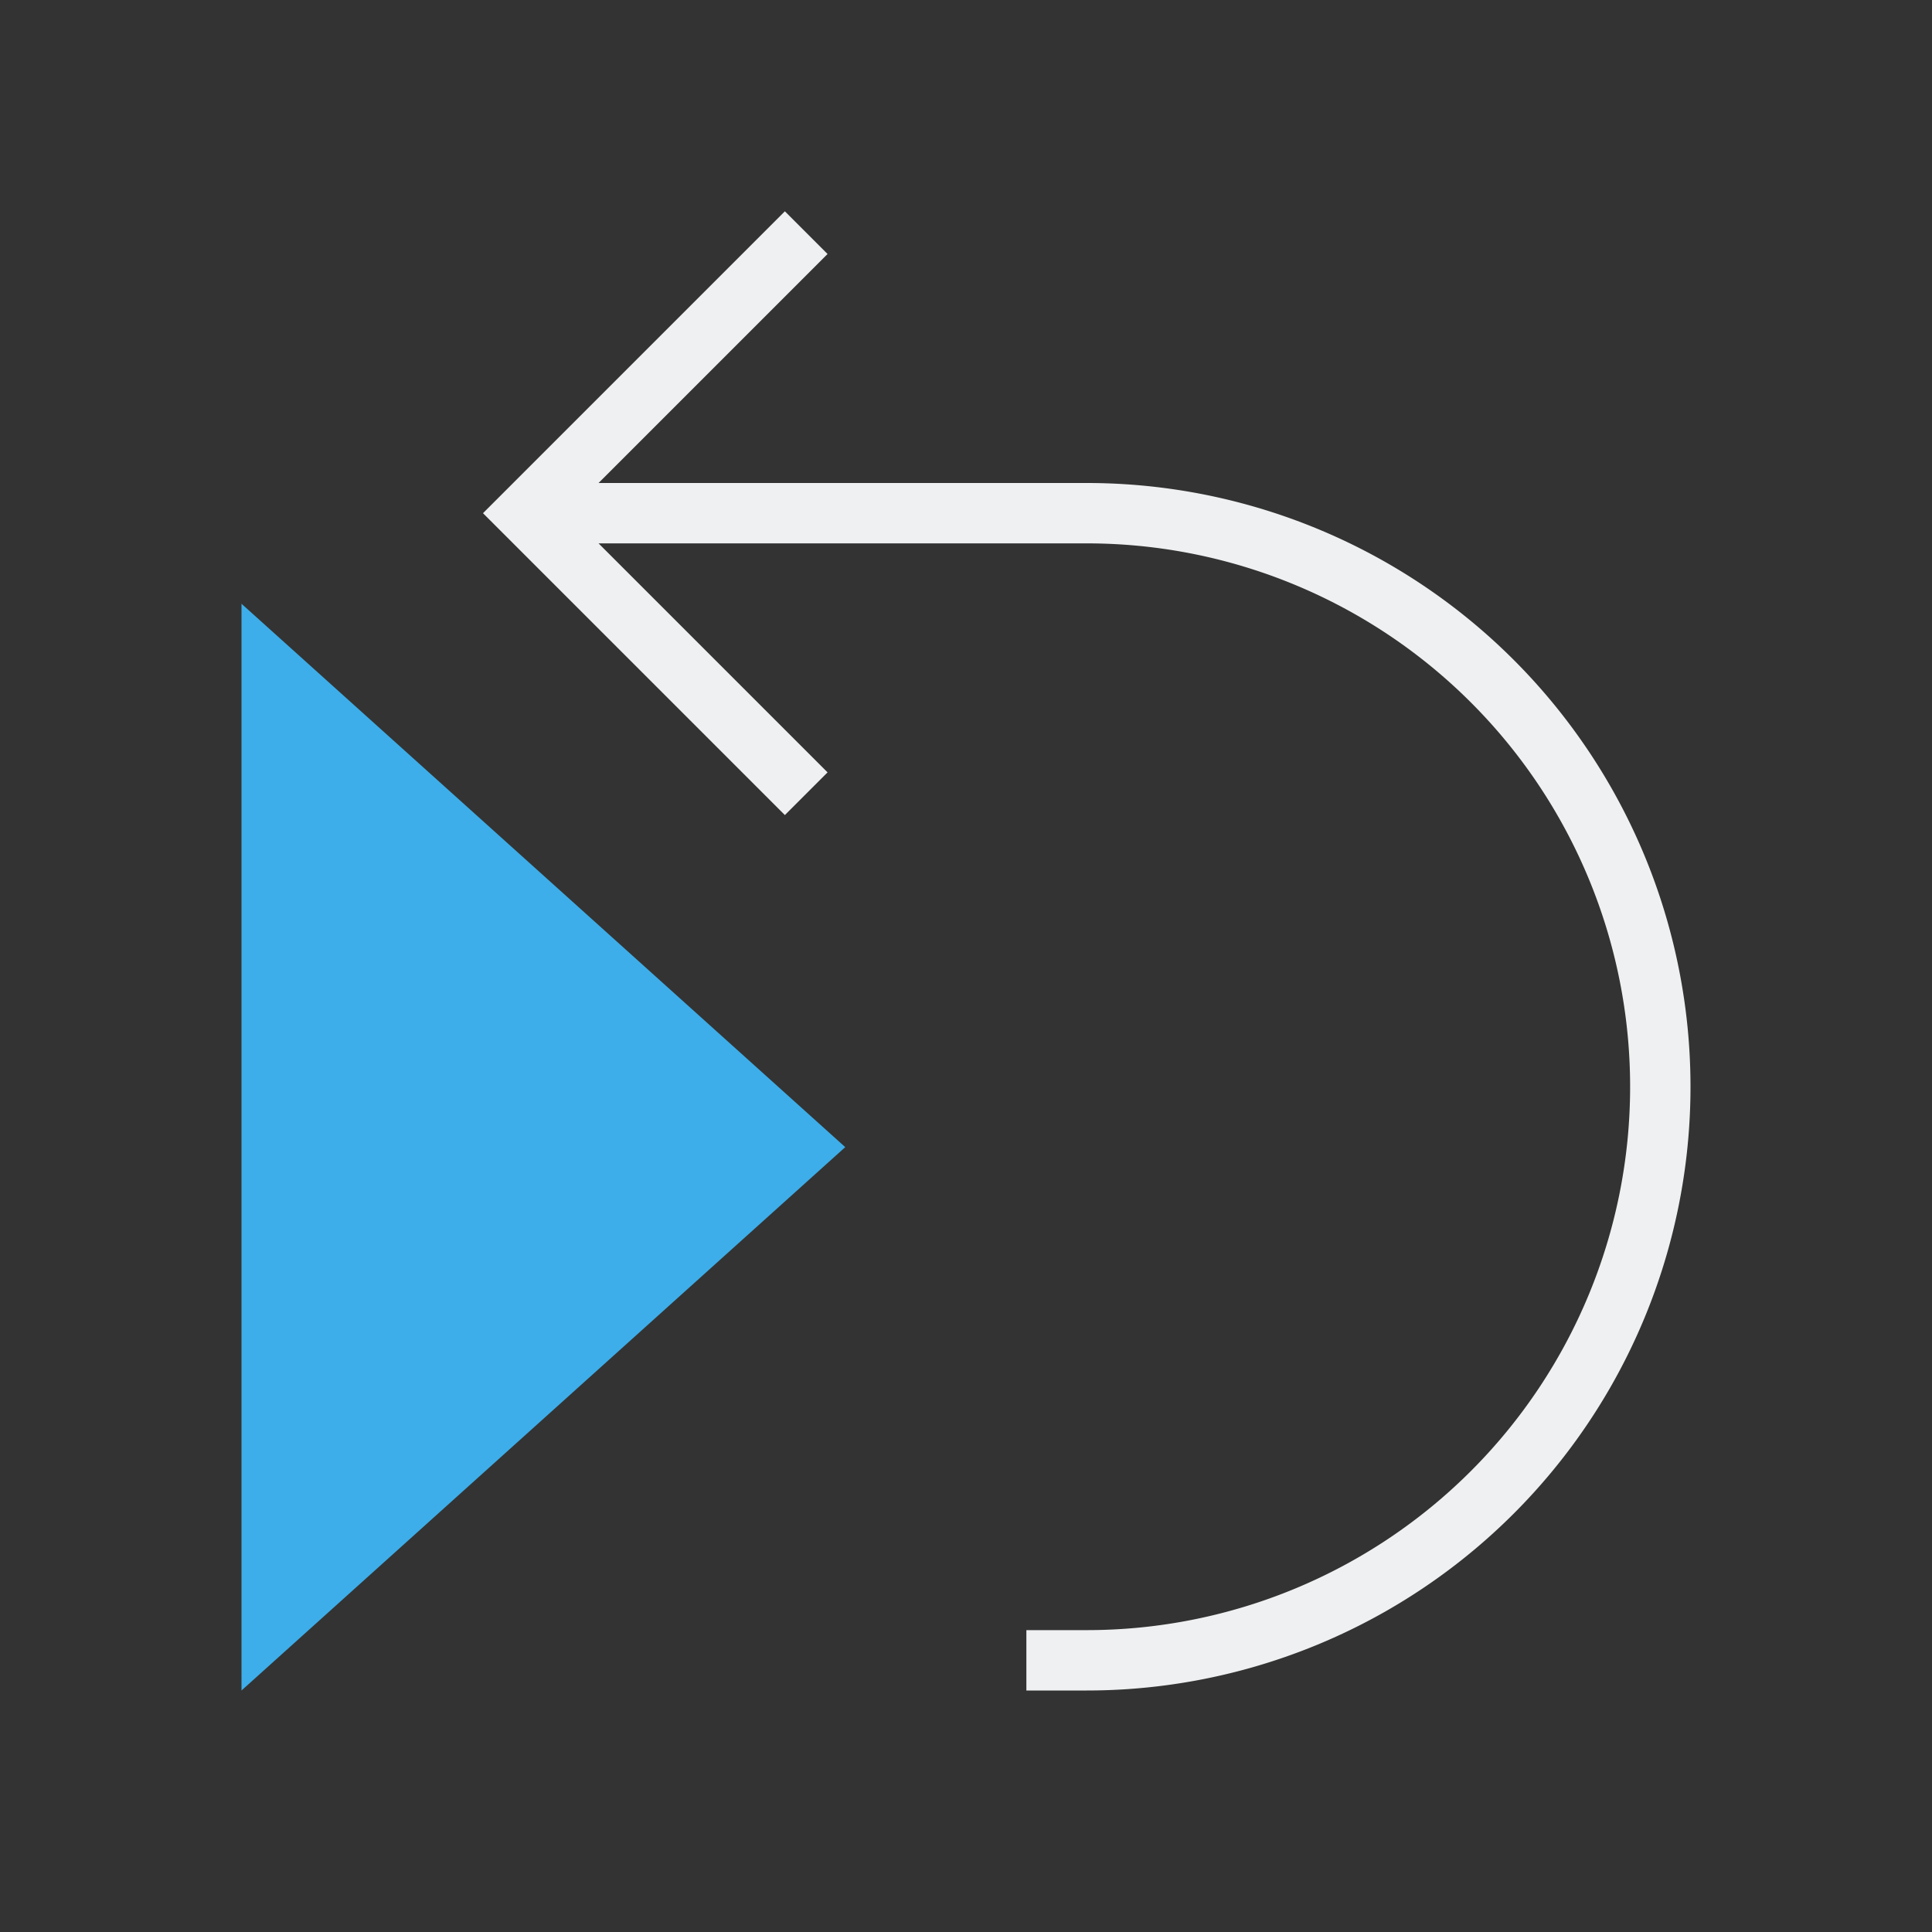
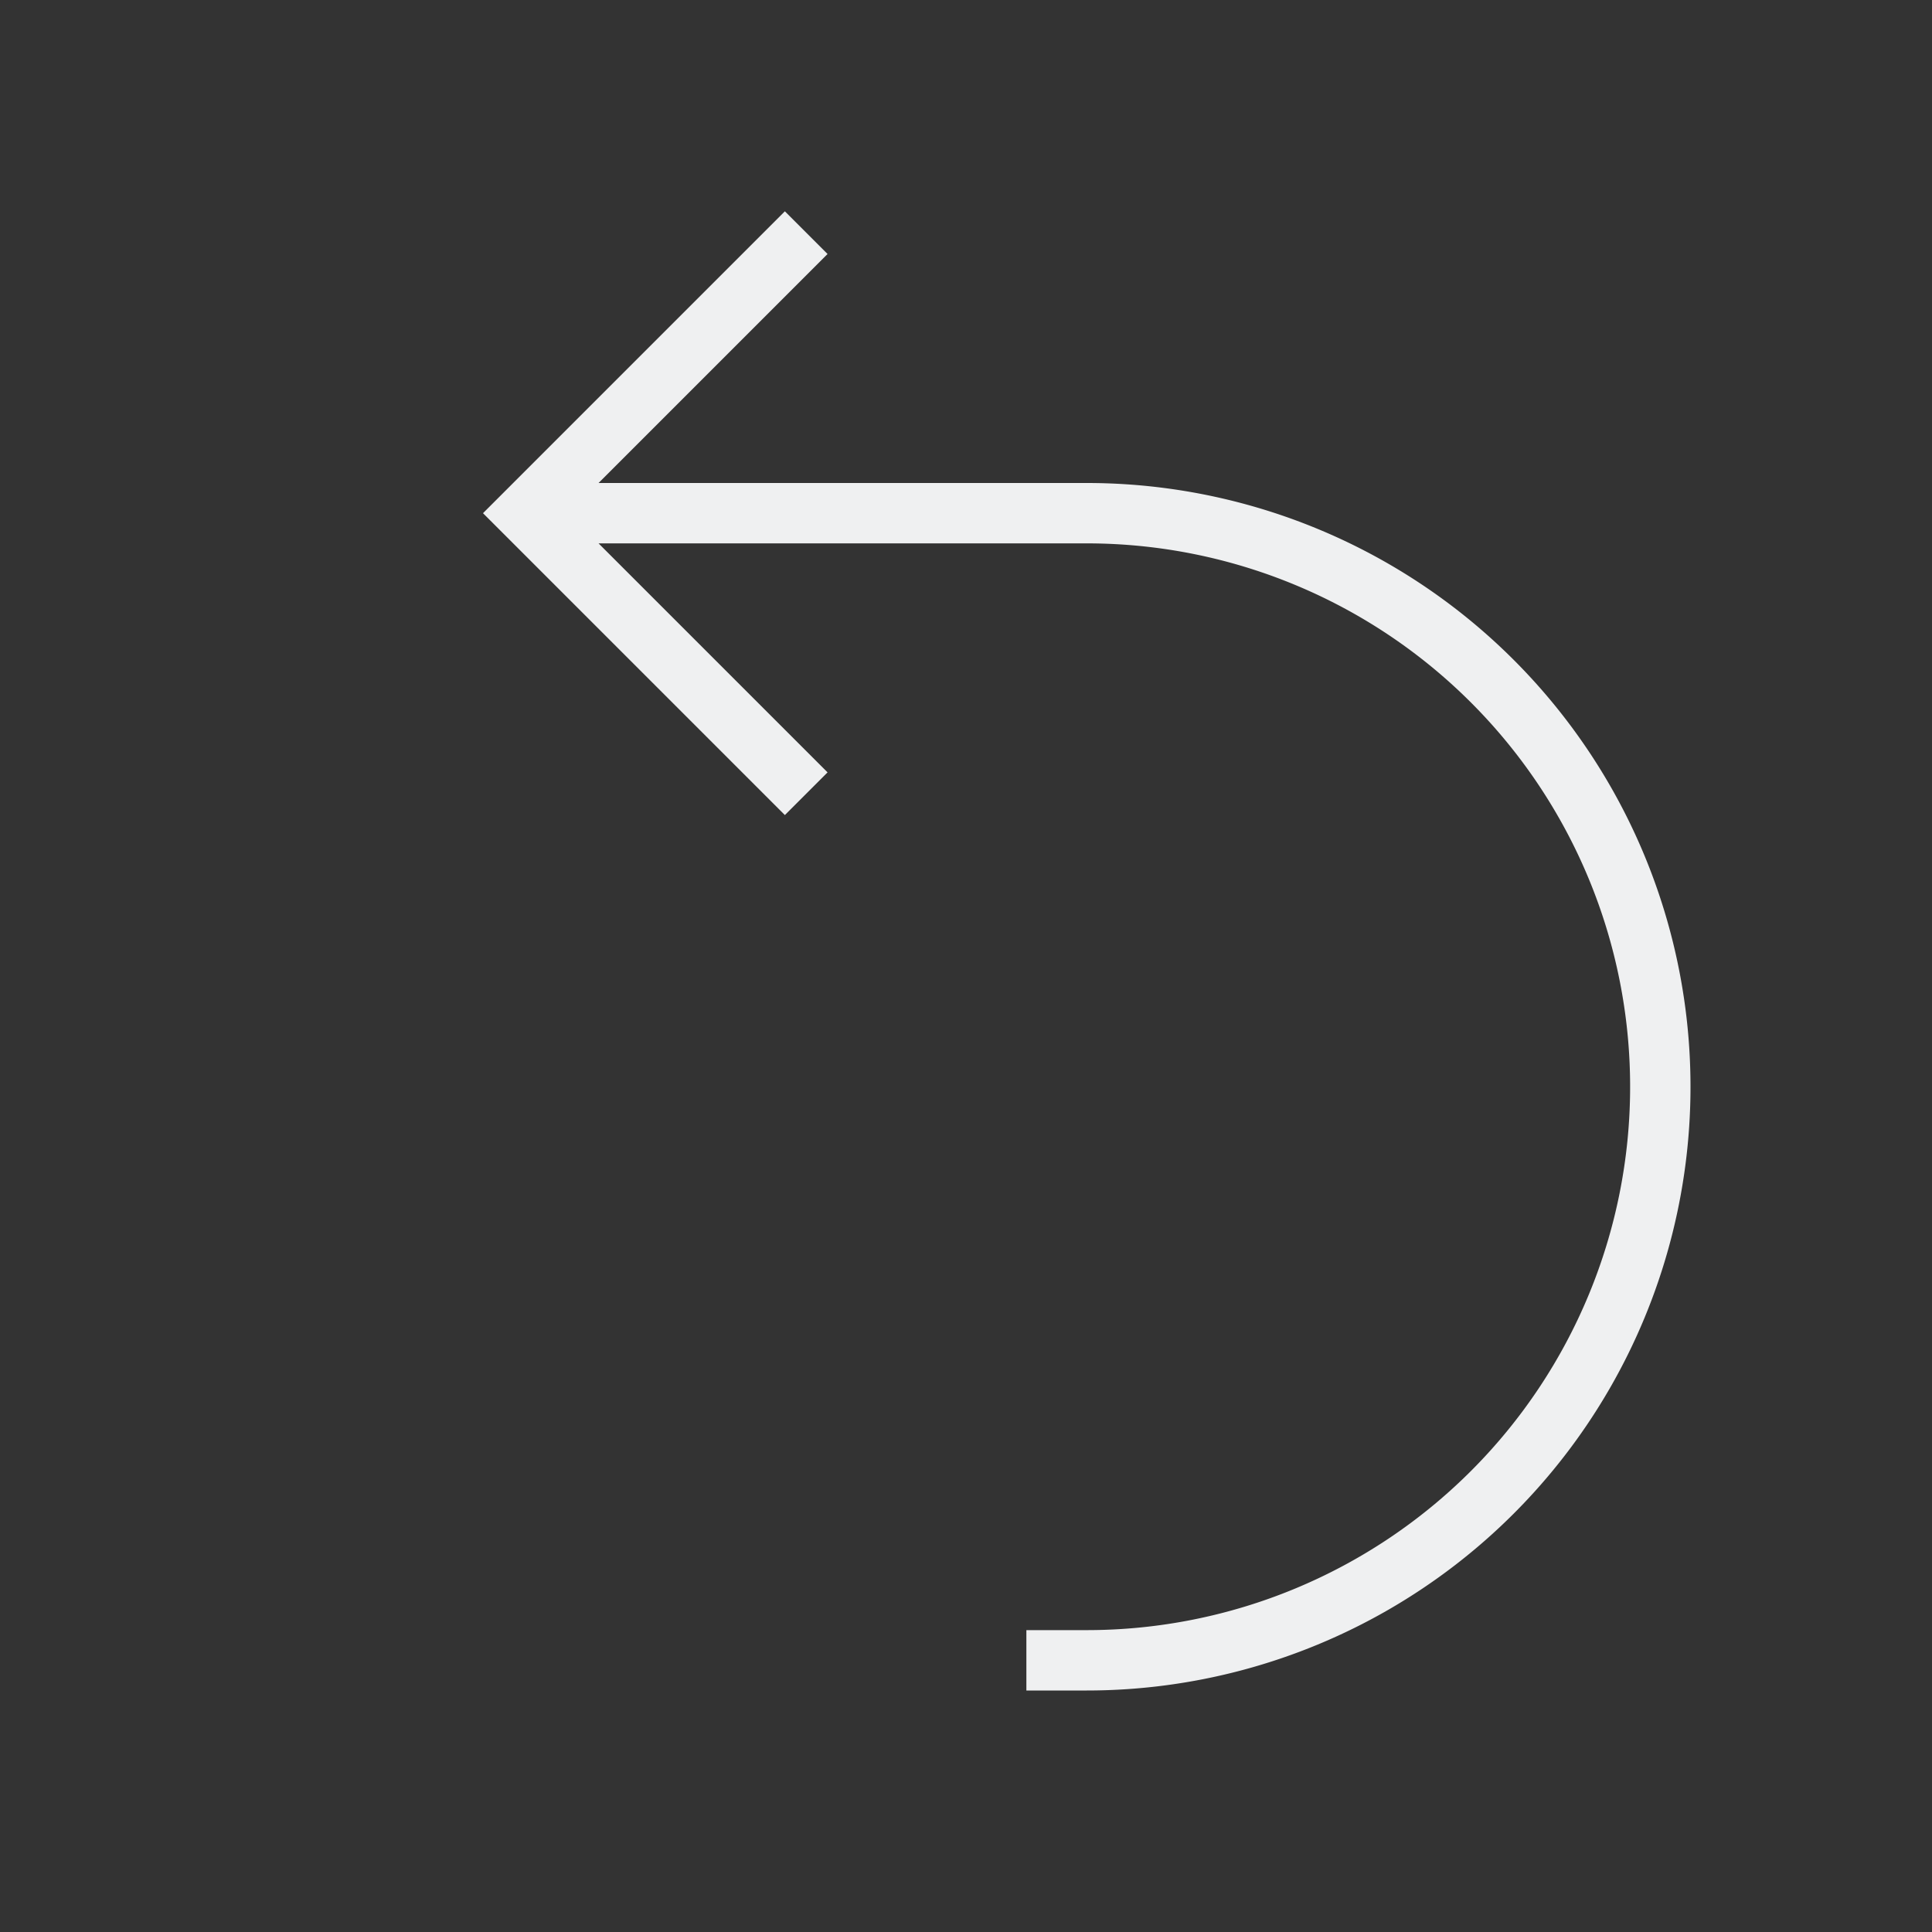
<svg xmlns="http://www.w3.org/2000/svg" height="32" viewBox="0 0 32 32" width="32">
  <rect x="0" y="0" width="32" height="32" fill="#333333" stroke="none" />
-   <path d="m4 10v18l10-9z" fill="#3daee9" stroke-width="2" />
  <path d="m13 3.5-4 4-1 1 1 1 4 4 .707-.707-3.793-3.793h7.086 1a9 9 0 0 1 9 9 9 9 0 0 1 -9 9h-1v1h1a10 10 0 0 0 10-10 10 10 0 0 0 -10-10h-1-7.086l3.793-3.793z" fill="#eff0f1" />
</svg>